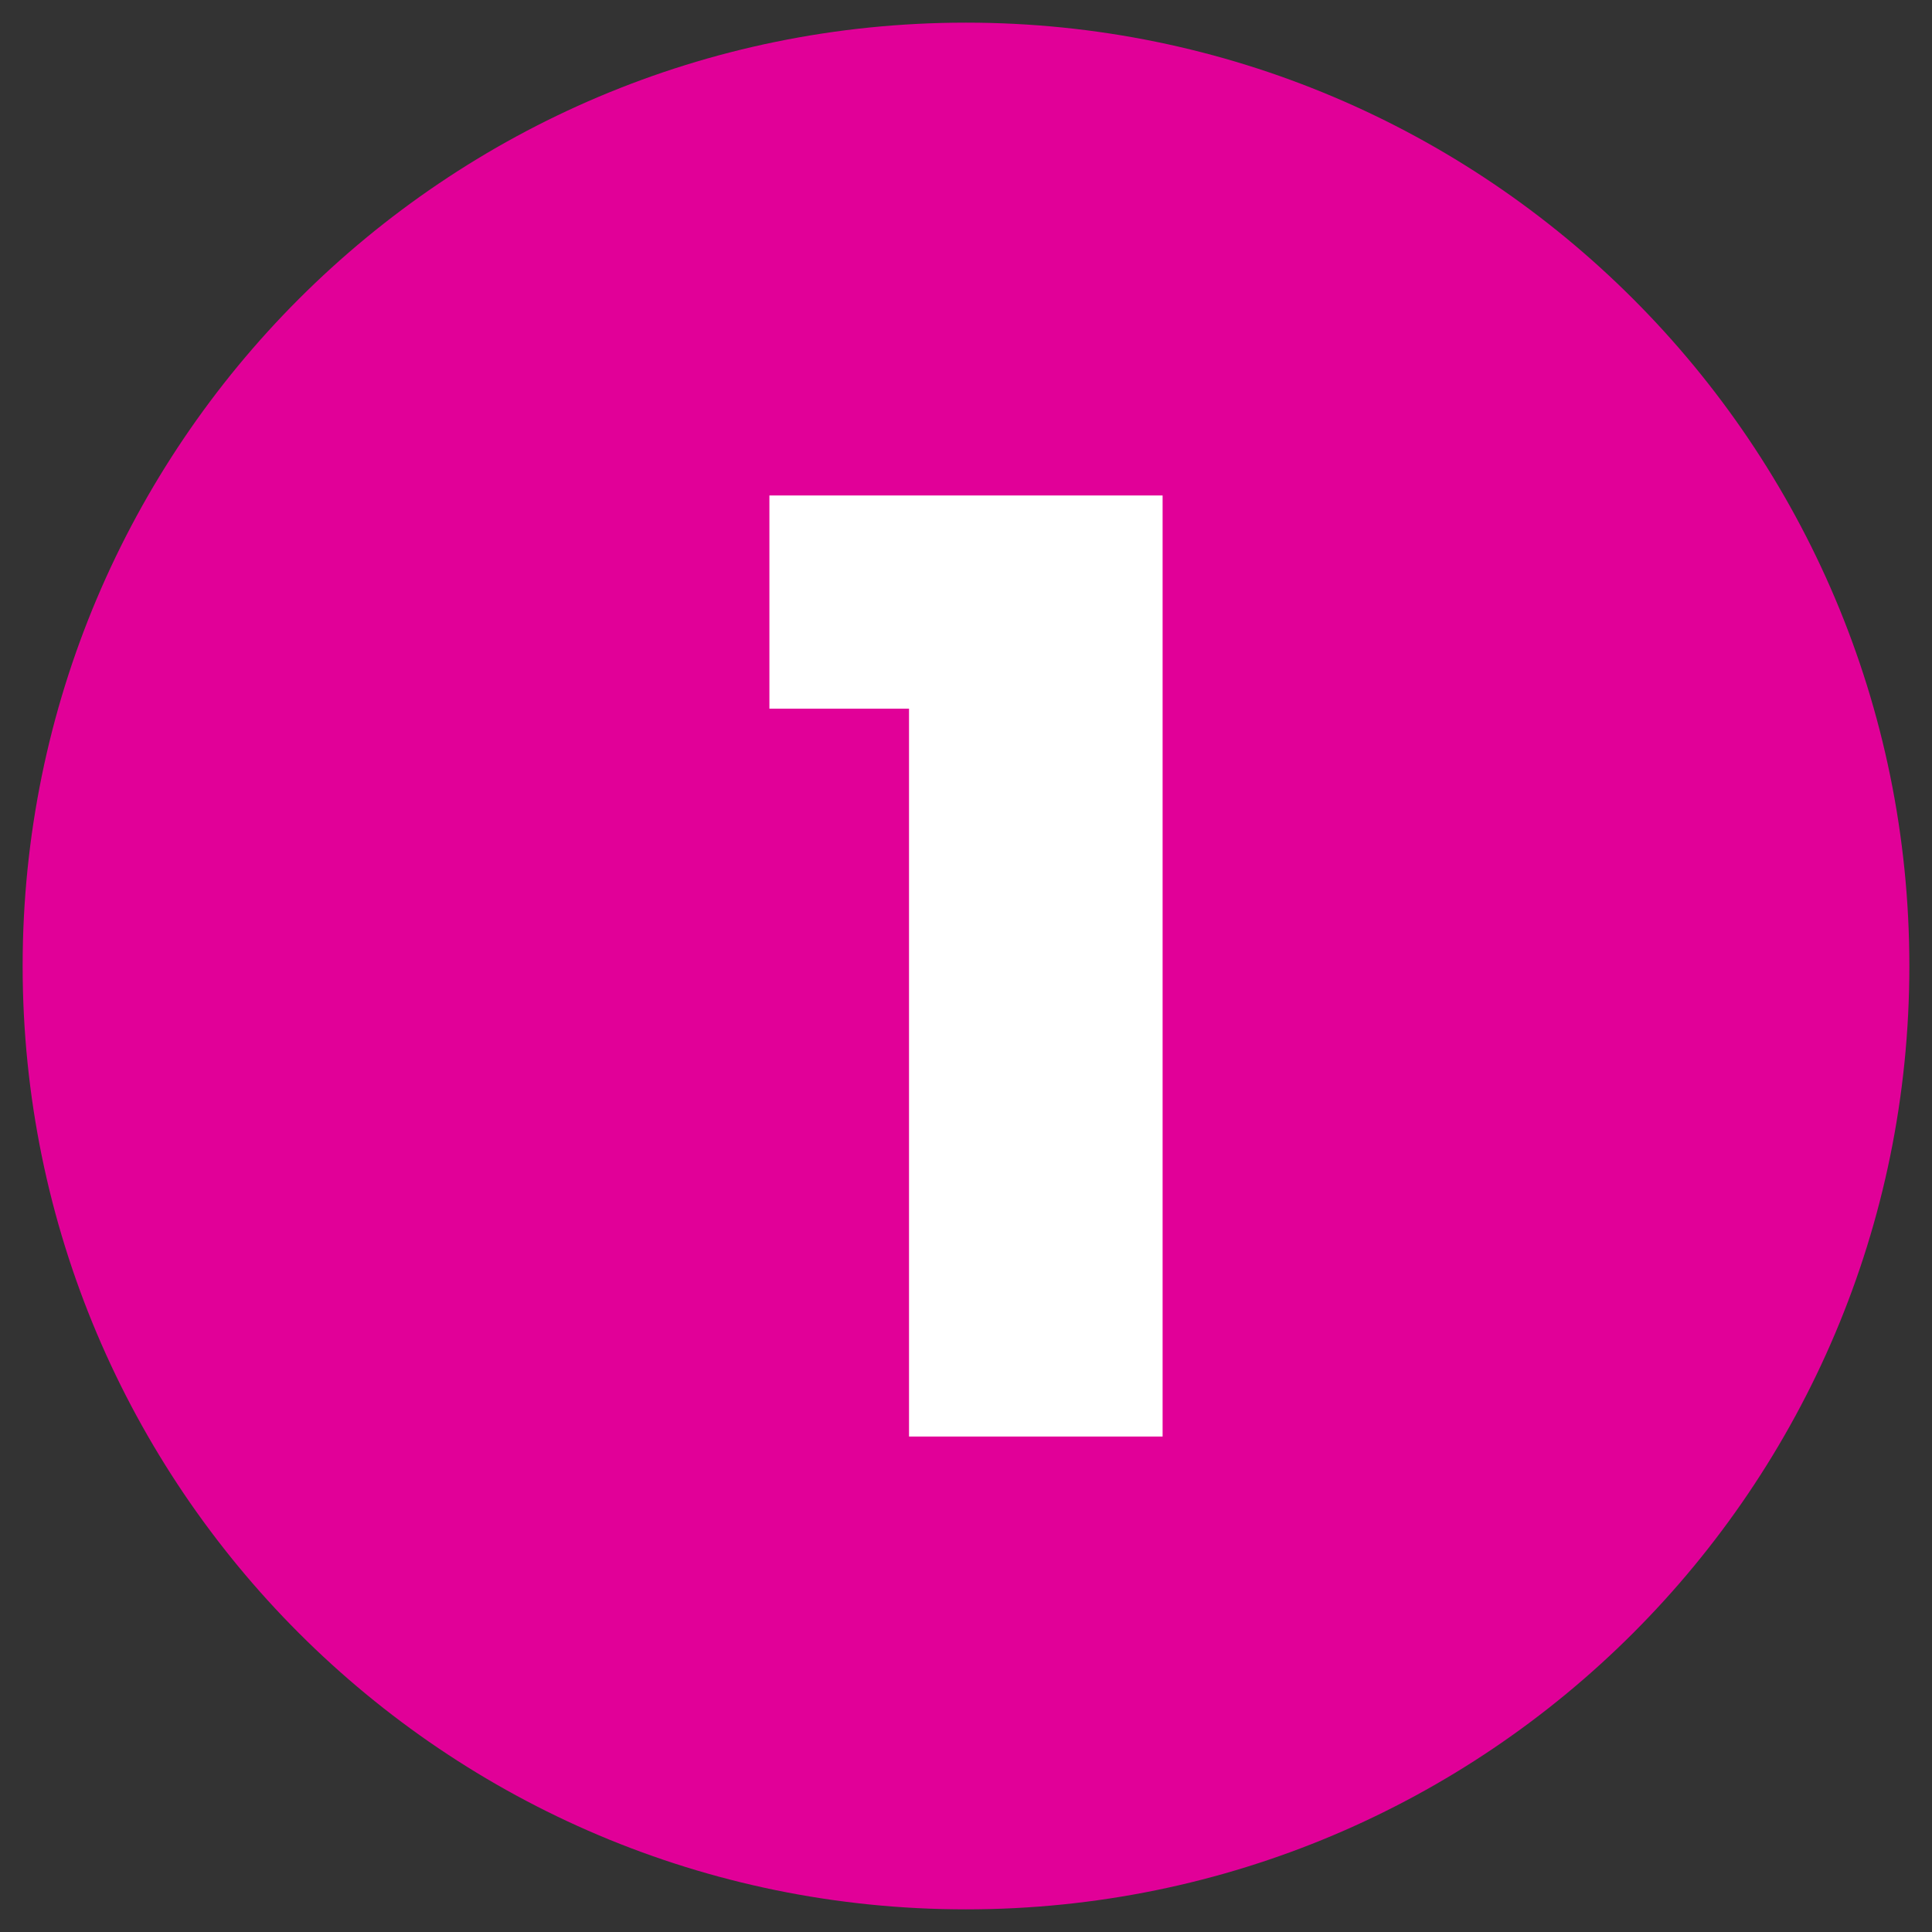
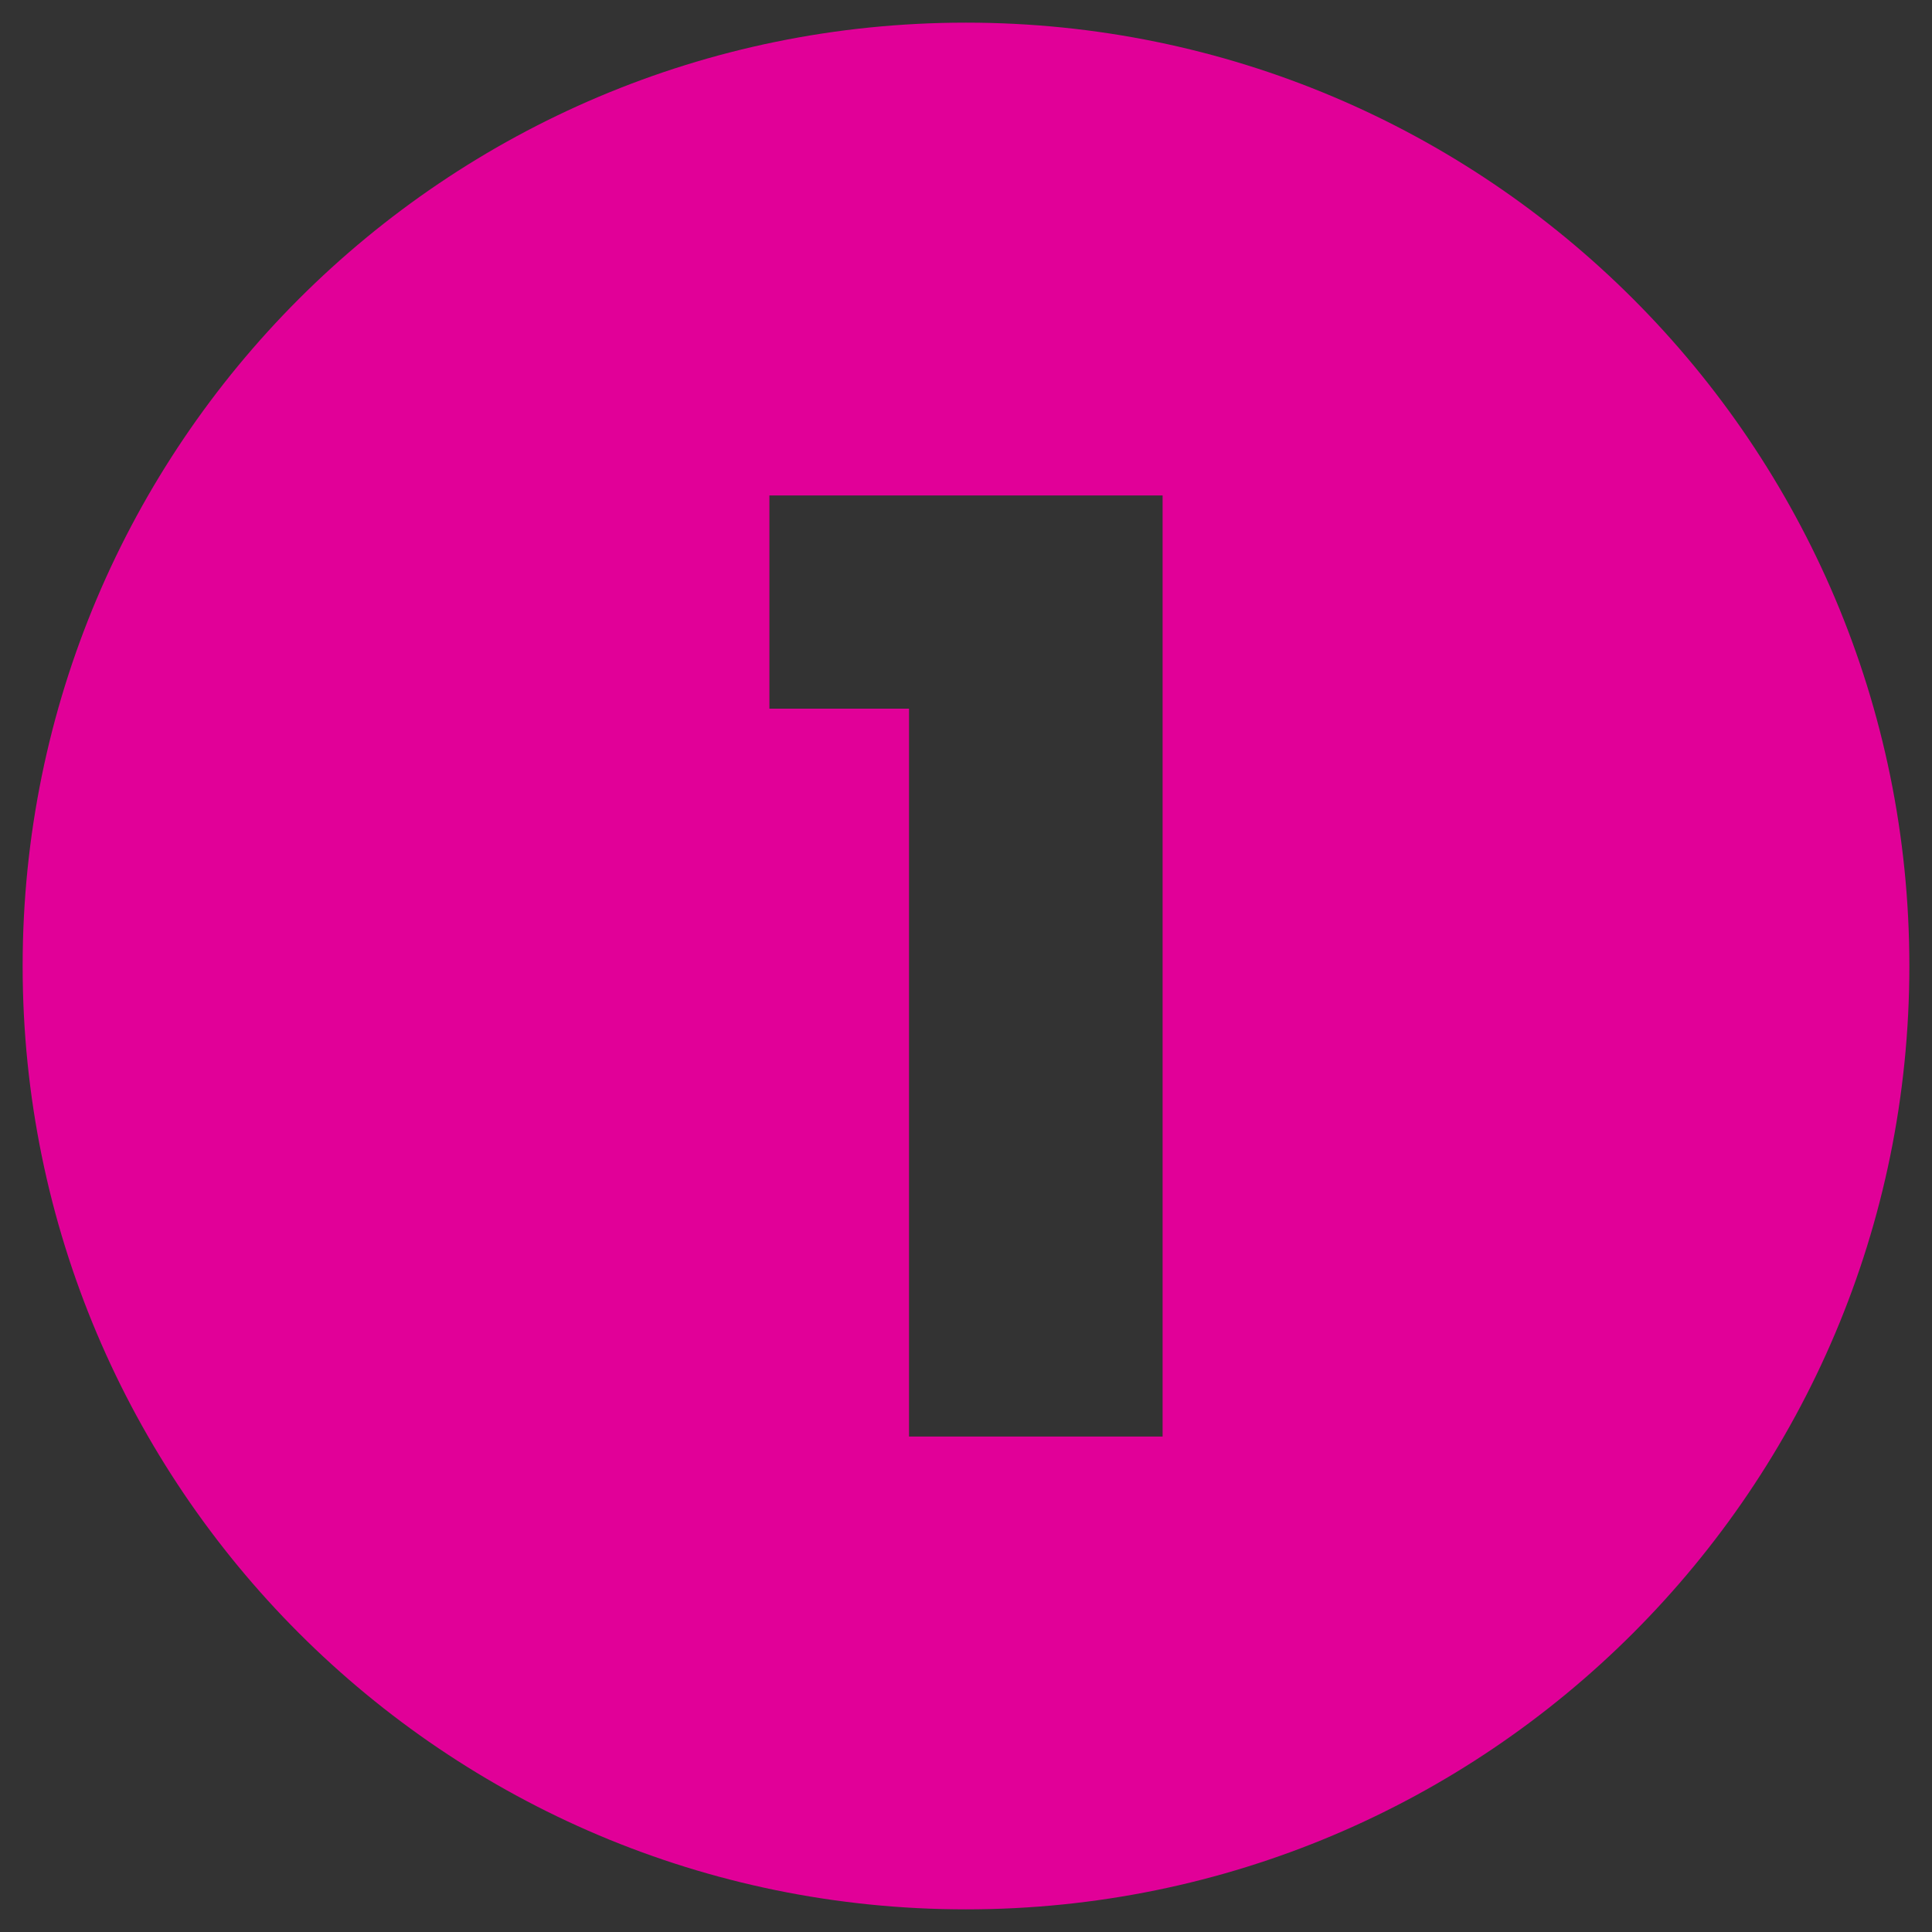
<svg xmlns="http://www.w3.org/2000/svg" x="0px" y="0px" viewBox="0 0 512 512" style="enable-background:new 0 0 512 512;" xml:space="preserve">
  <rect x="0" y="0" width="512" height="512" fill="#333333" stroke="none" />
  <style type="text/css">	.st0{fill:#FFFFFF;}	.st1{fill:#E10098;}</style>
  <g id="Layer_2">
-     <rect x="168.8" y="107.9" class="st0" width="183.2" height="310.2" />
-   </g>
+     </g>
  <g id="Layer_1">
-     <path class="st1" d="M256,6C117.9,6,6,117.9,6,256s111.9,250,250,250s250-111.9,250-250S394.1,6,256,6z M308.1,380.7h-67.2V187.8   h-37v-56.5h104.2V380.7z" />
+     <path class="st1" d="M256,6C117.9,6,6,117.9,6,256s111.9,250,250,250s250-111.9,250-250S394.1,6,256,6M308.1,380.7h-67.2V187.8   h-37v-56.5h104.2V380.7z" />
  </g>
</svg>